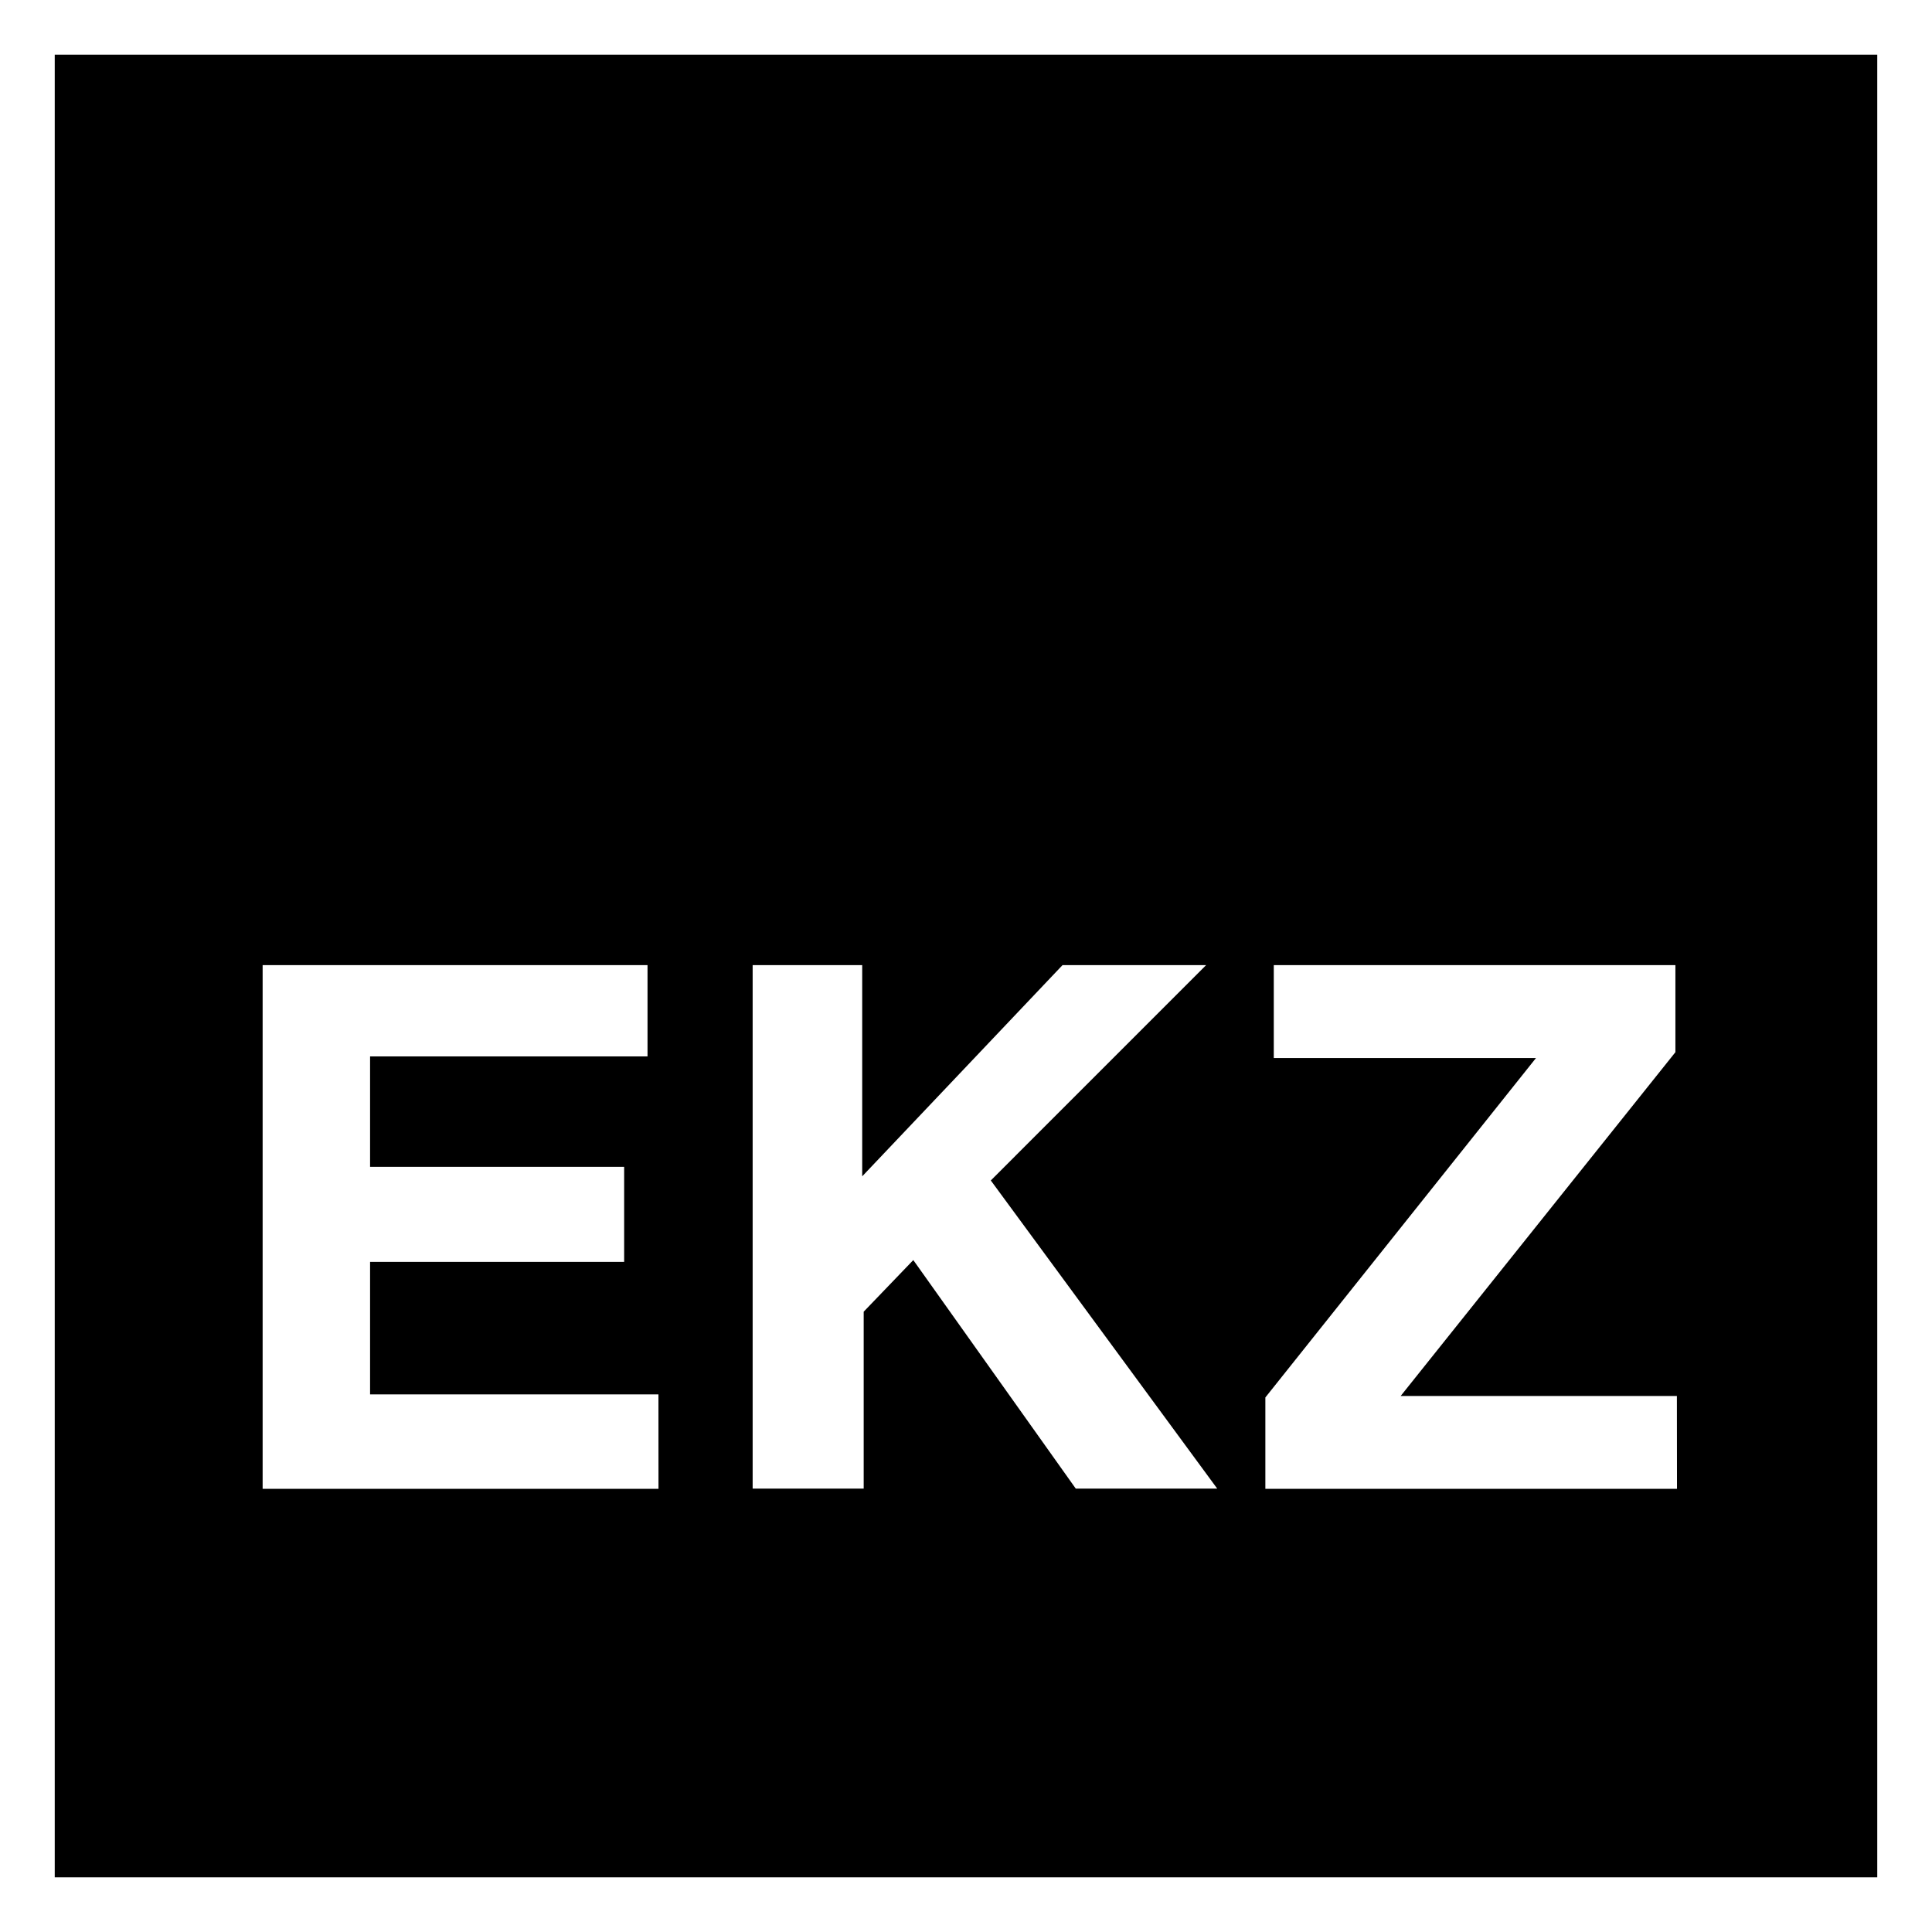
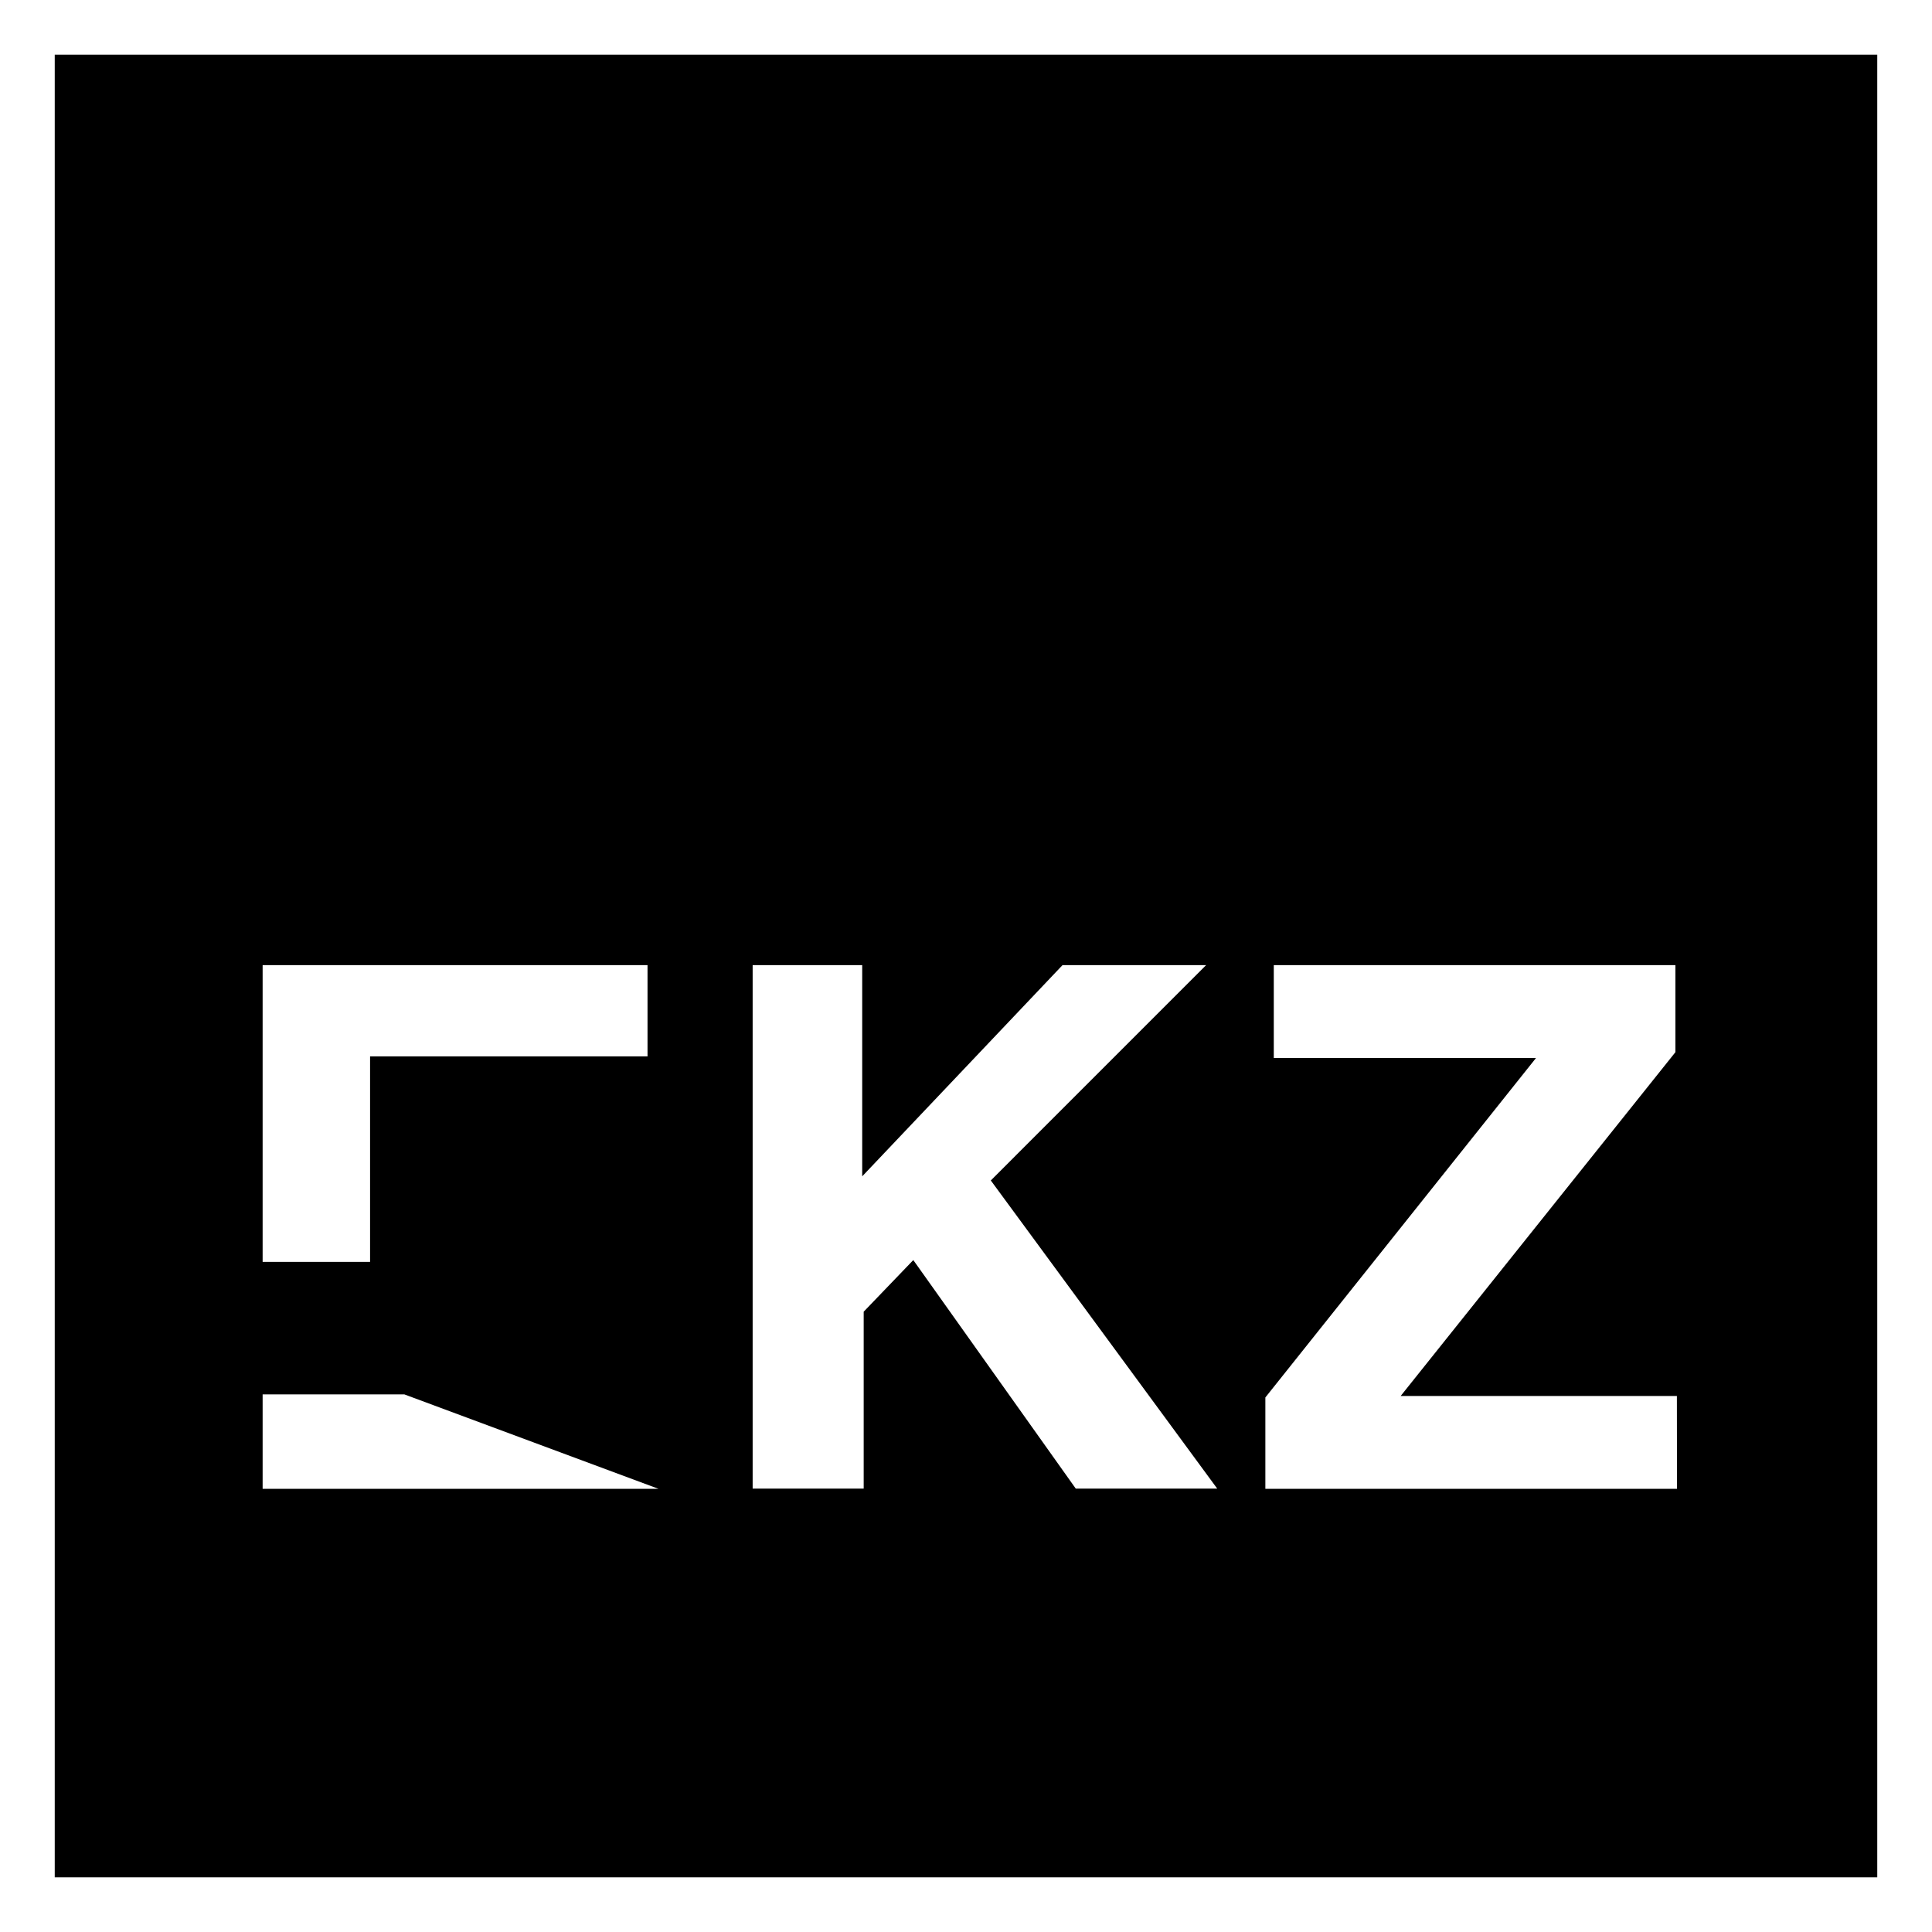
<svg xmlns="http://www.w3.org/2000/svg" viewBox="0 0 768 768">
-   <path d="M21.76 21.73v724.54h724.48V21.73zm240 570.1H104.4V383.66h153v36.28H147.11v43.89h101v37.79h-101v52.67h114.63zm165.87-.09l-64.58-90.84-19.72 20.52v70.32h-44.14V383.66h43.55v83.95l79.62-83.95h57.08l-85.58 85.59 90 122.49zm239 .09H503v-36.32l107.59-134.94H506.35v-36.91H666v34.6L556.79 554.92h109.8z" fill="currentColor" />
+   <path d="M21.76 21.73v724.54h724.48V21.73zm240 570.1H104.4V383.66h153v36.28H147.11v43.89v37.79h-101v52.67h114.63zm165.87-.09l-64.58-90.84-19.72 20.52v70.32h-44.14V383.66h43.55v83.95l79.62-83.95h57.08l-85.58 85.59 90 122.49zm239 .09H503v-36.32l107.59-134.94H506.35v-36.91H666v34.6L556.79 554.92h109.8z" fill="currentColor" />
</svg>